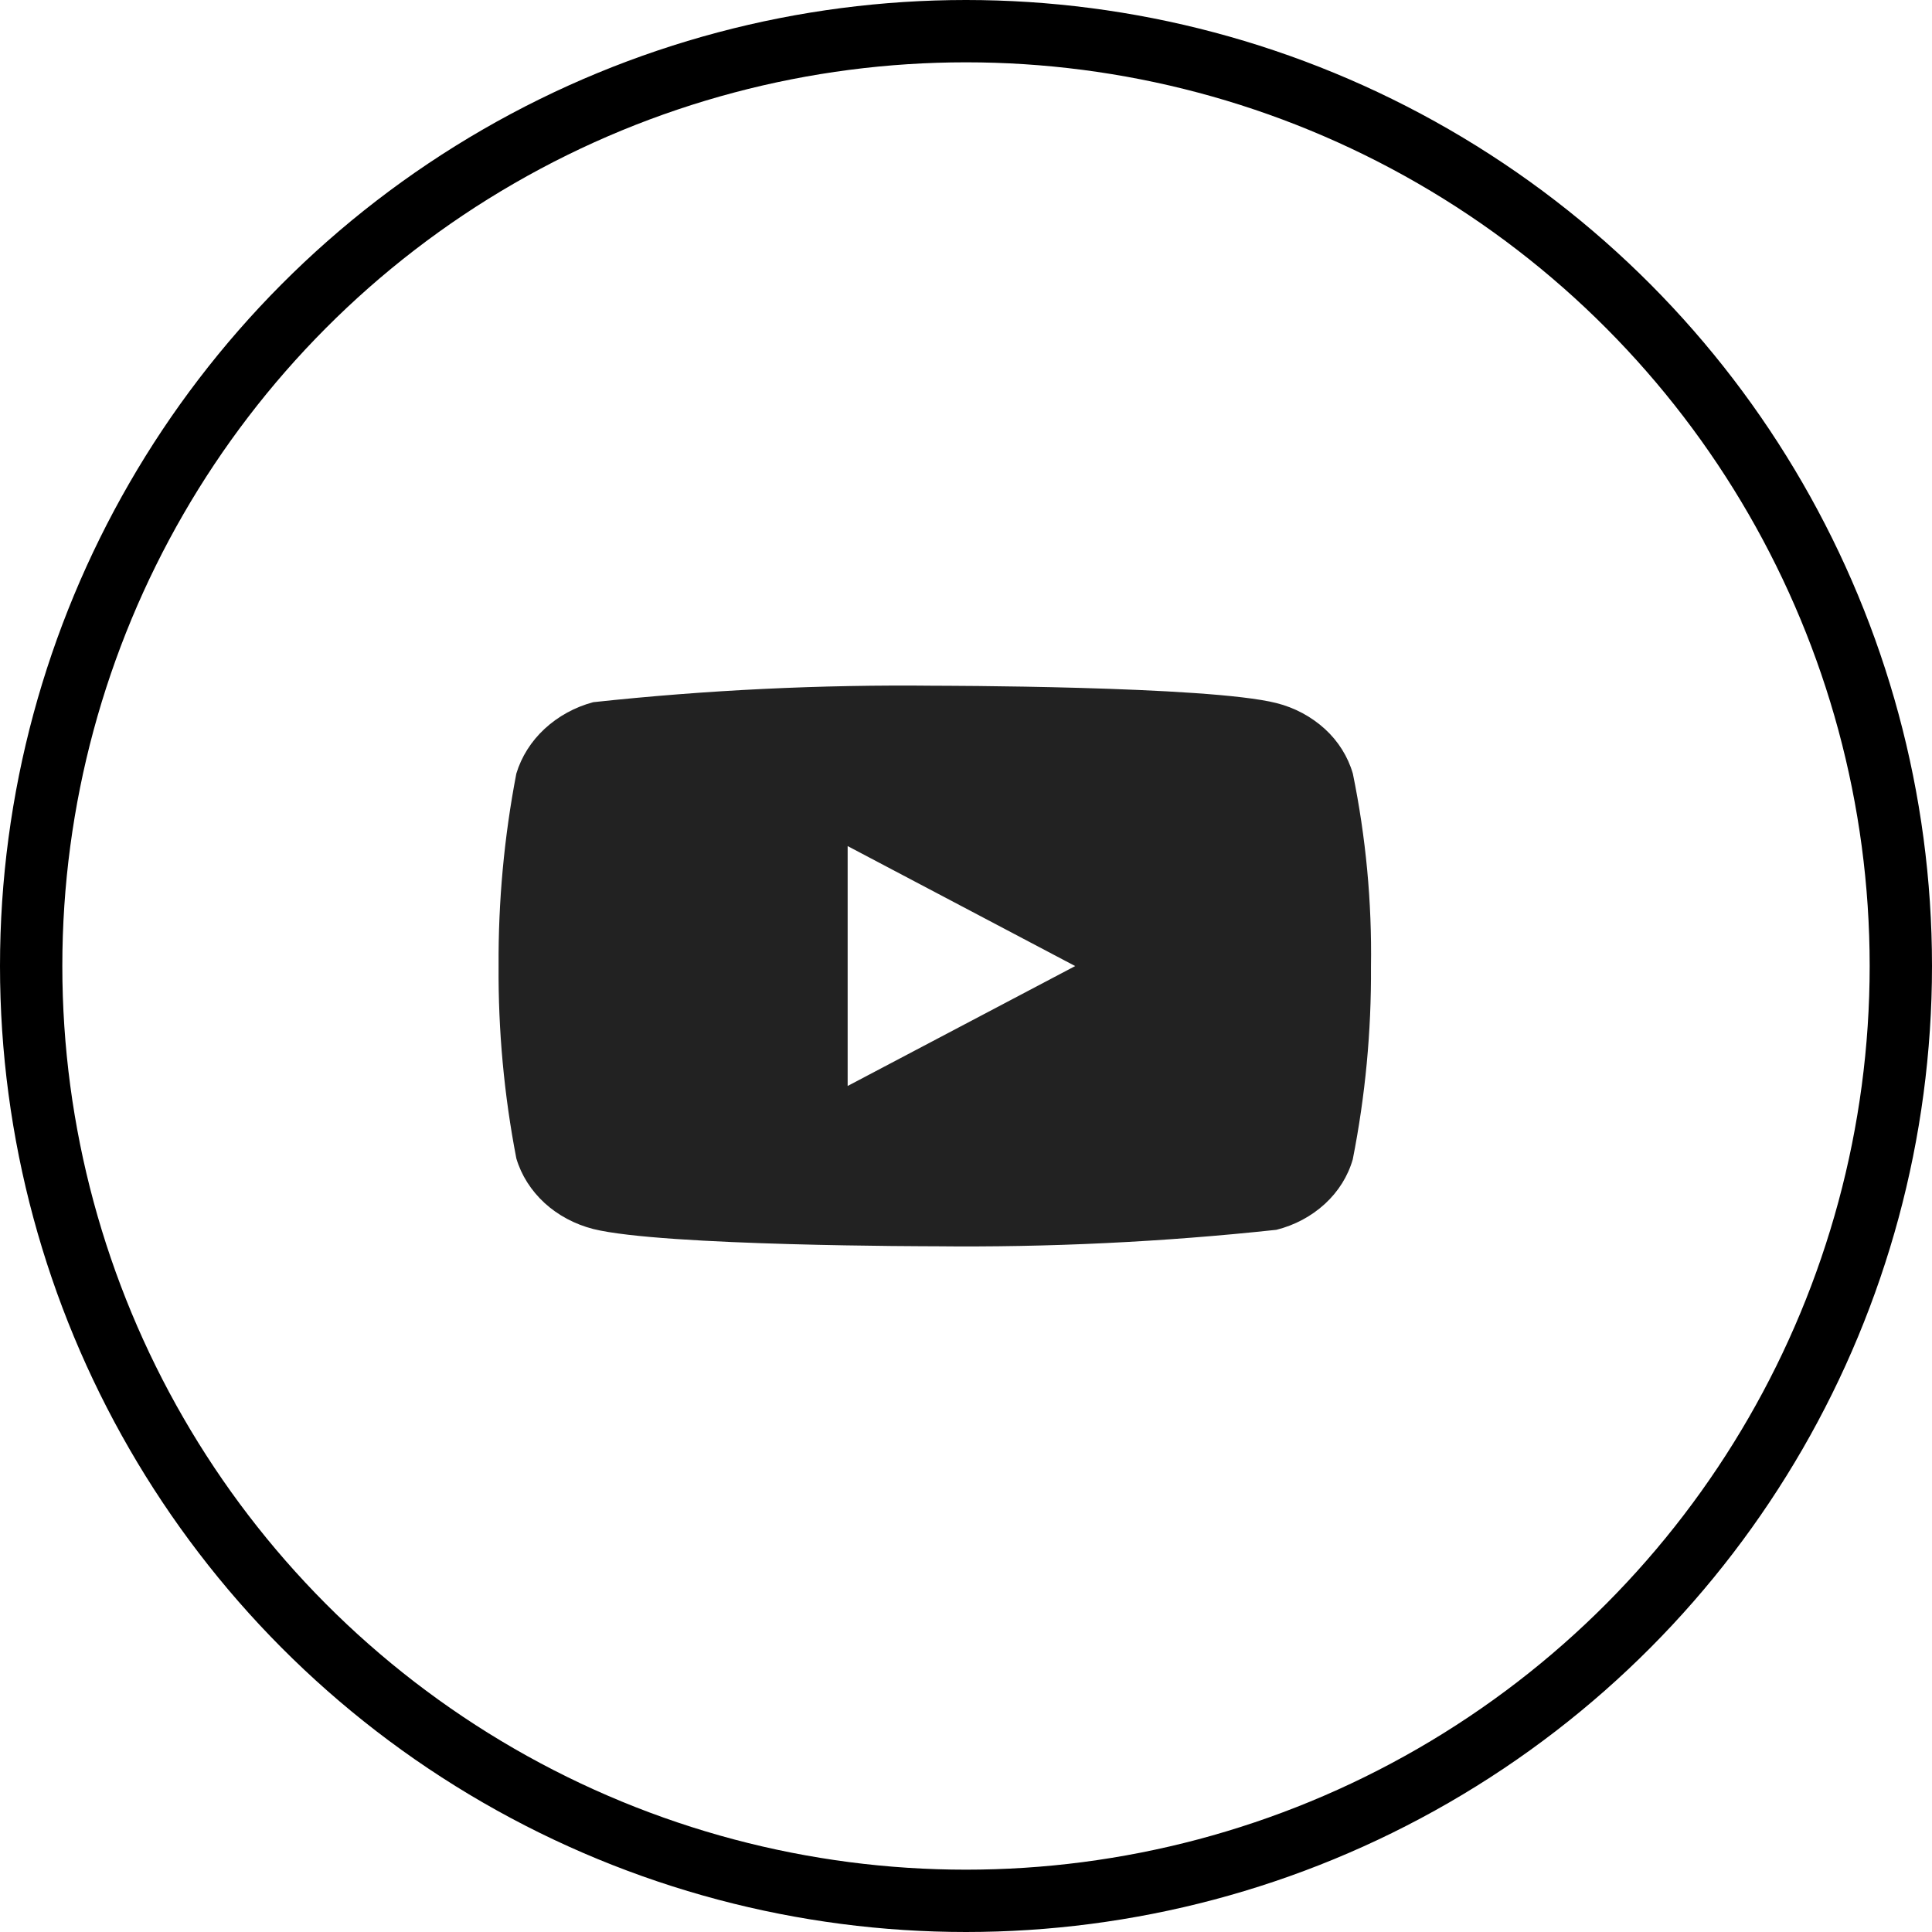
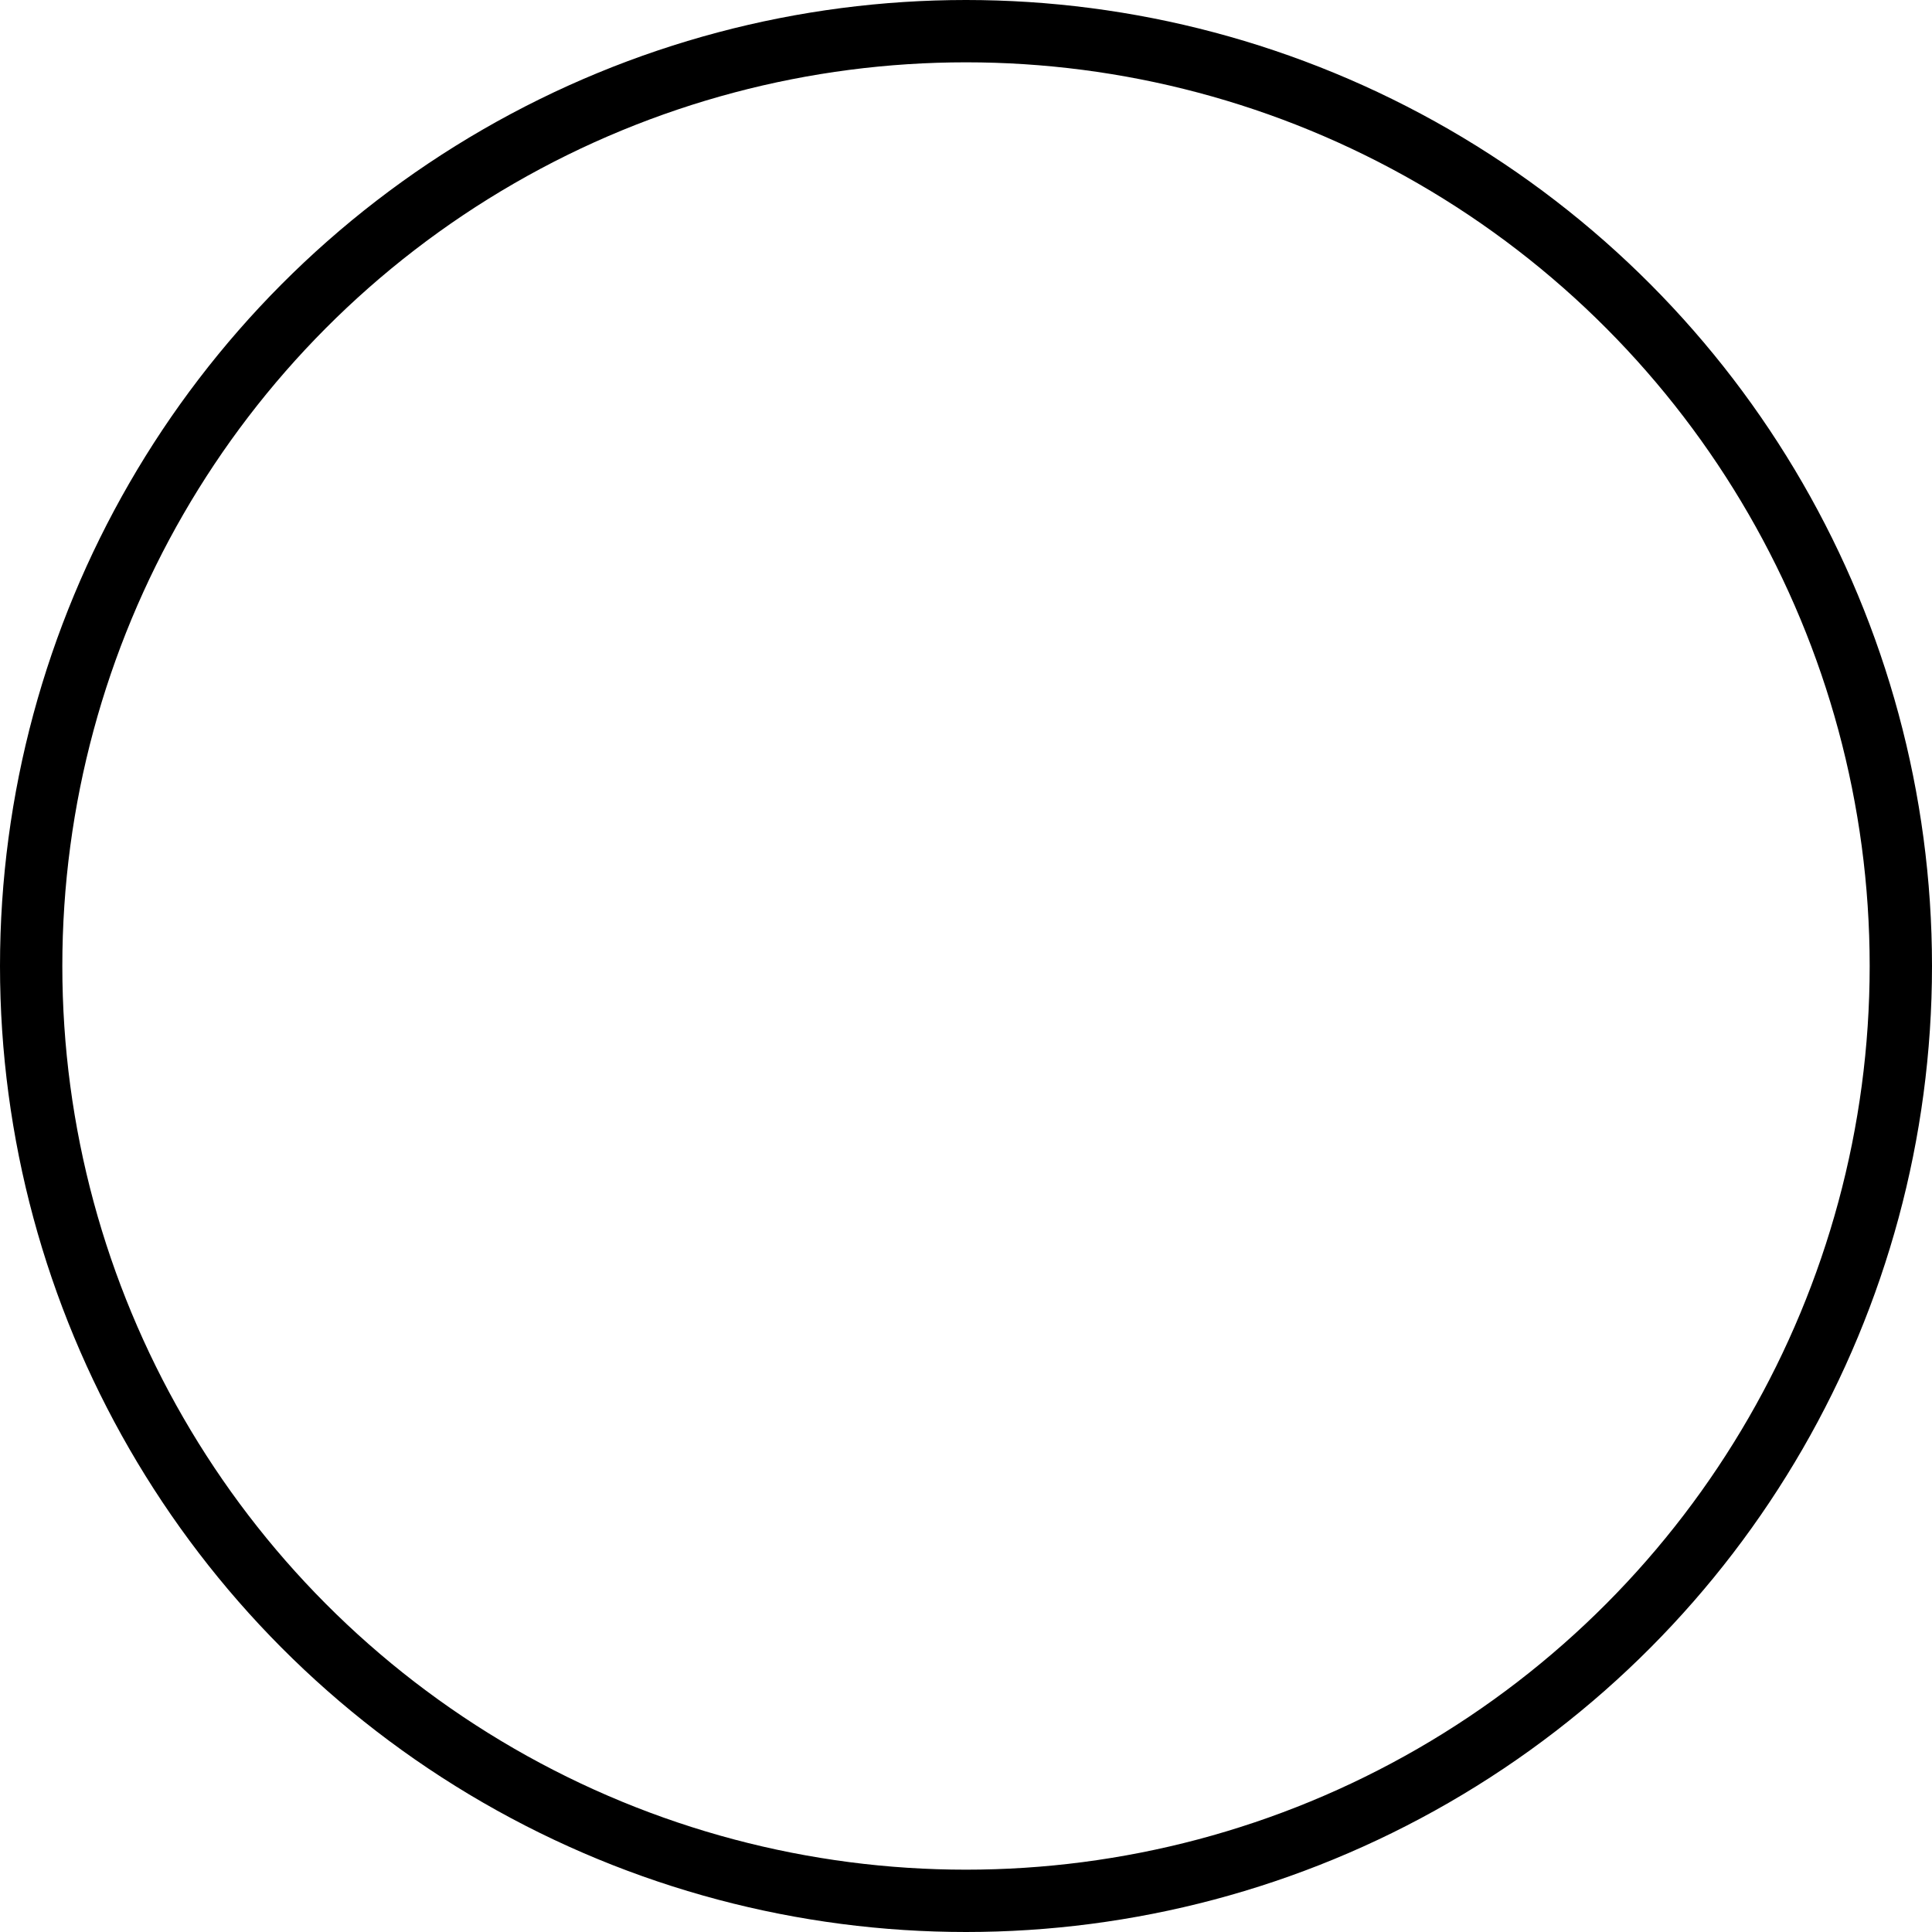
<svg xmlns="http://www.w3.org/2000/svg" fill="none" height="31" viewBox="0 0 31 31" width="31">
-   <path d="M21.707 12.412C21.628 12.14 21.473 11.893 21.26 11.698C21.041 11.498 20.772 11.354 20.48 11.281C19.384 11.003 14.996 11.003 14.996 11.003C13.166 10.983 11.337 11.071 9.519 11.267C9.226 11.345 8.958 11.492 8.739 11.694C8.523 11.894 8.367 12.141 8.285 12.412C8.089 13.43 7.994 14.464 8 15.5C7.993 16.535 8.088 17.569 8.285 18.588C8.365 18.858 8.521 19.103 8.737 19.302C8.953 19.5 9.223 19.644 9.519 19.72C10.629 19.997 14.996 19.997 14.996 19.997C16.828 20.017 18.659 19.929 20.48 19.733C20.772 19.66 21.041 19.517 21.26 19.316C21.476 19.117 21.629 18.871 21.706 18.602C21.907 17.584 22.005 16.549 21.998 15.513C22.014 14.472 21.916 13.433 21.707 12.412V12.412ZM13.601 17.425V13.576L17.252 15.501L13.601 17.425Z" fill="#222222" />
  <circle cx="15.5" cy="15.5" r="15" stroke="black" />
</svg>